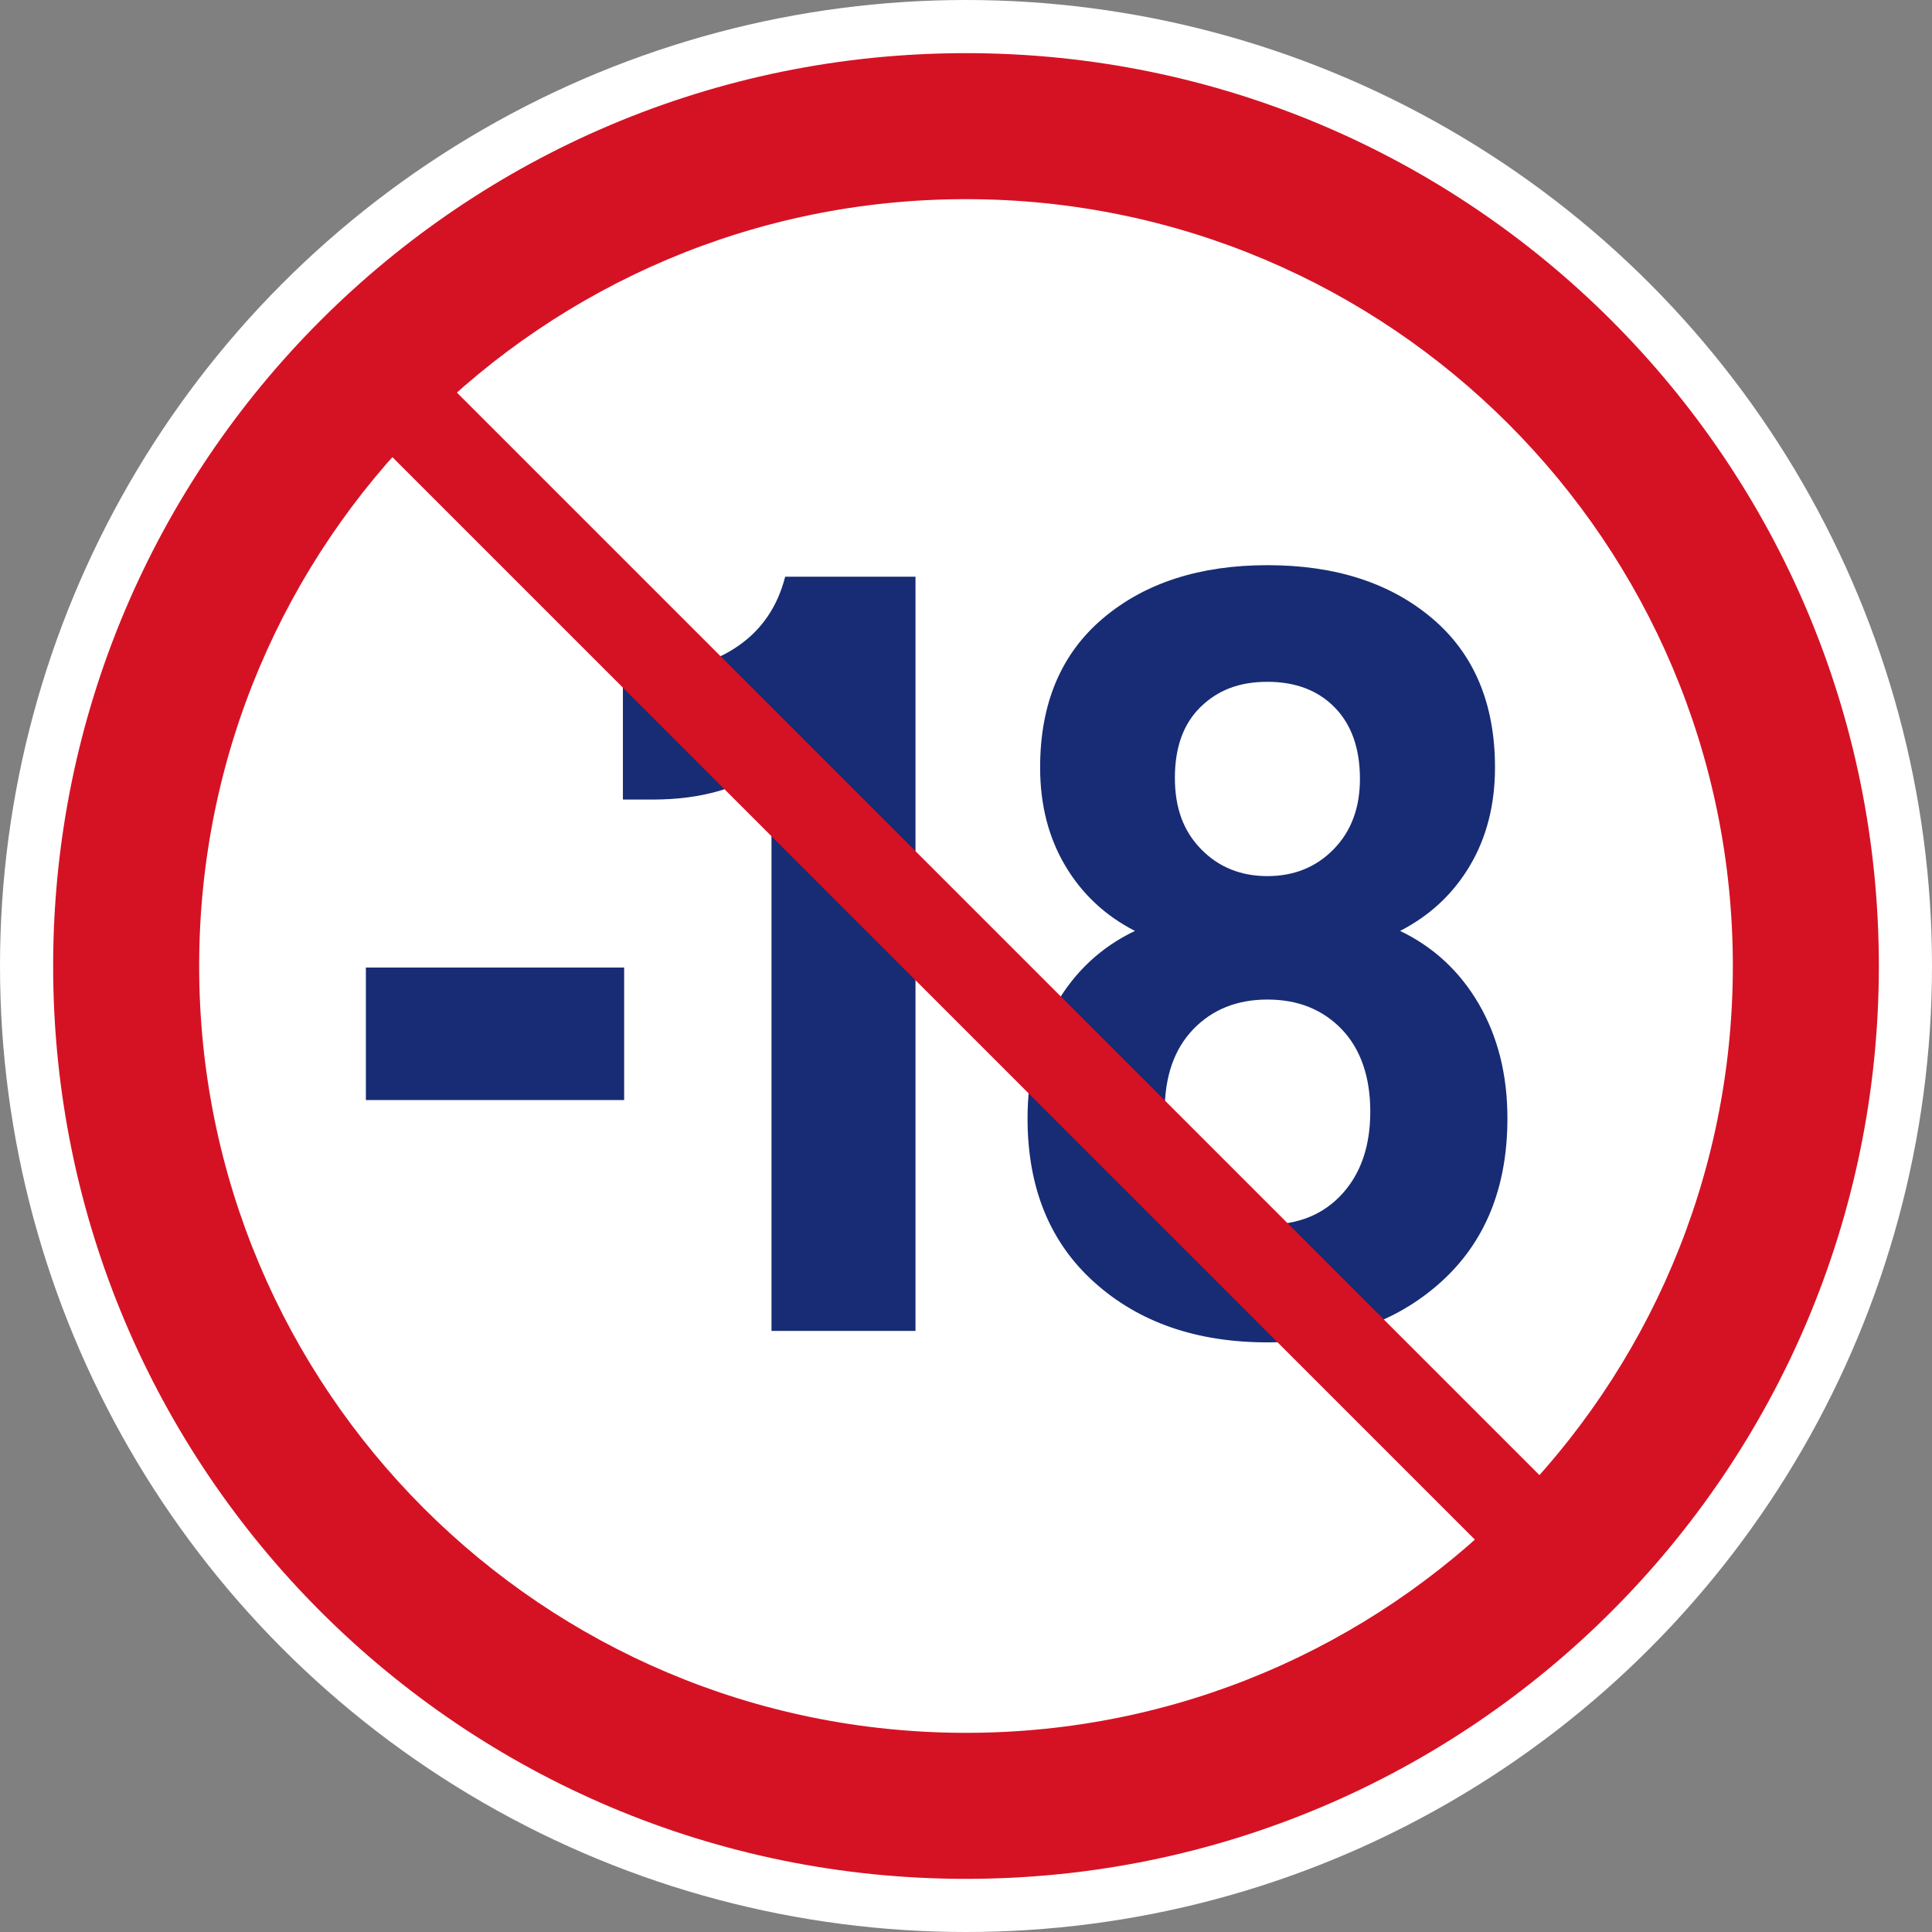
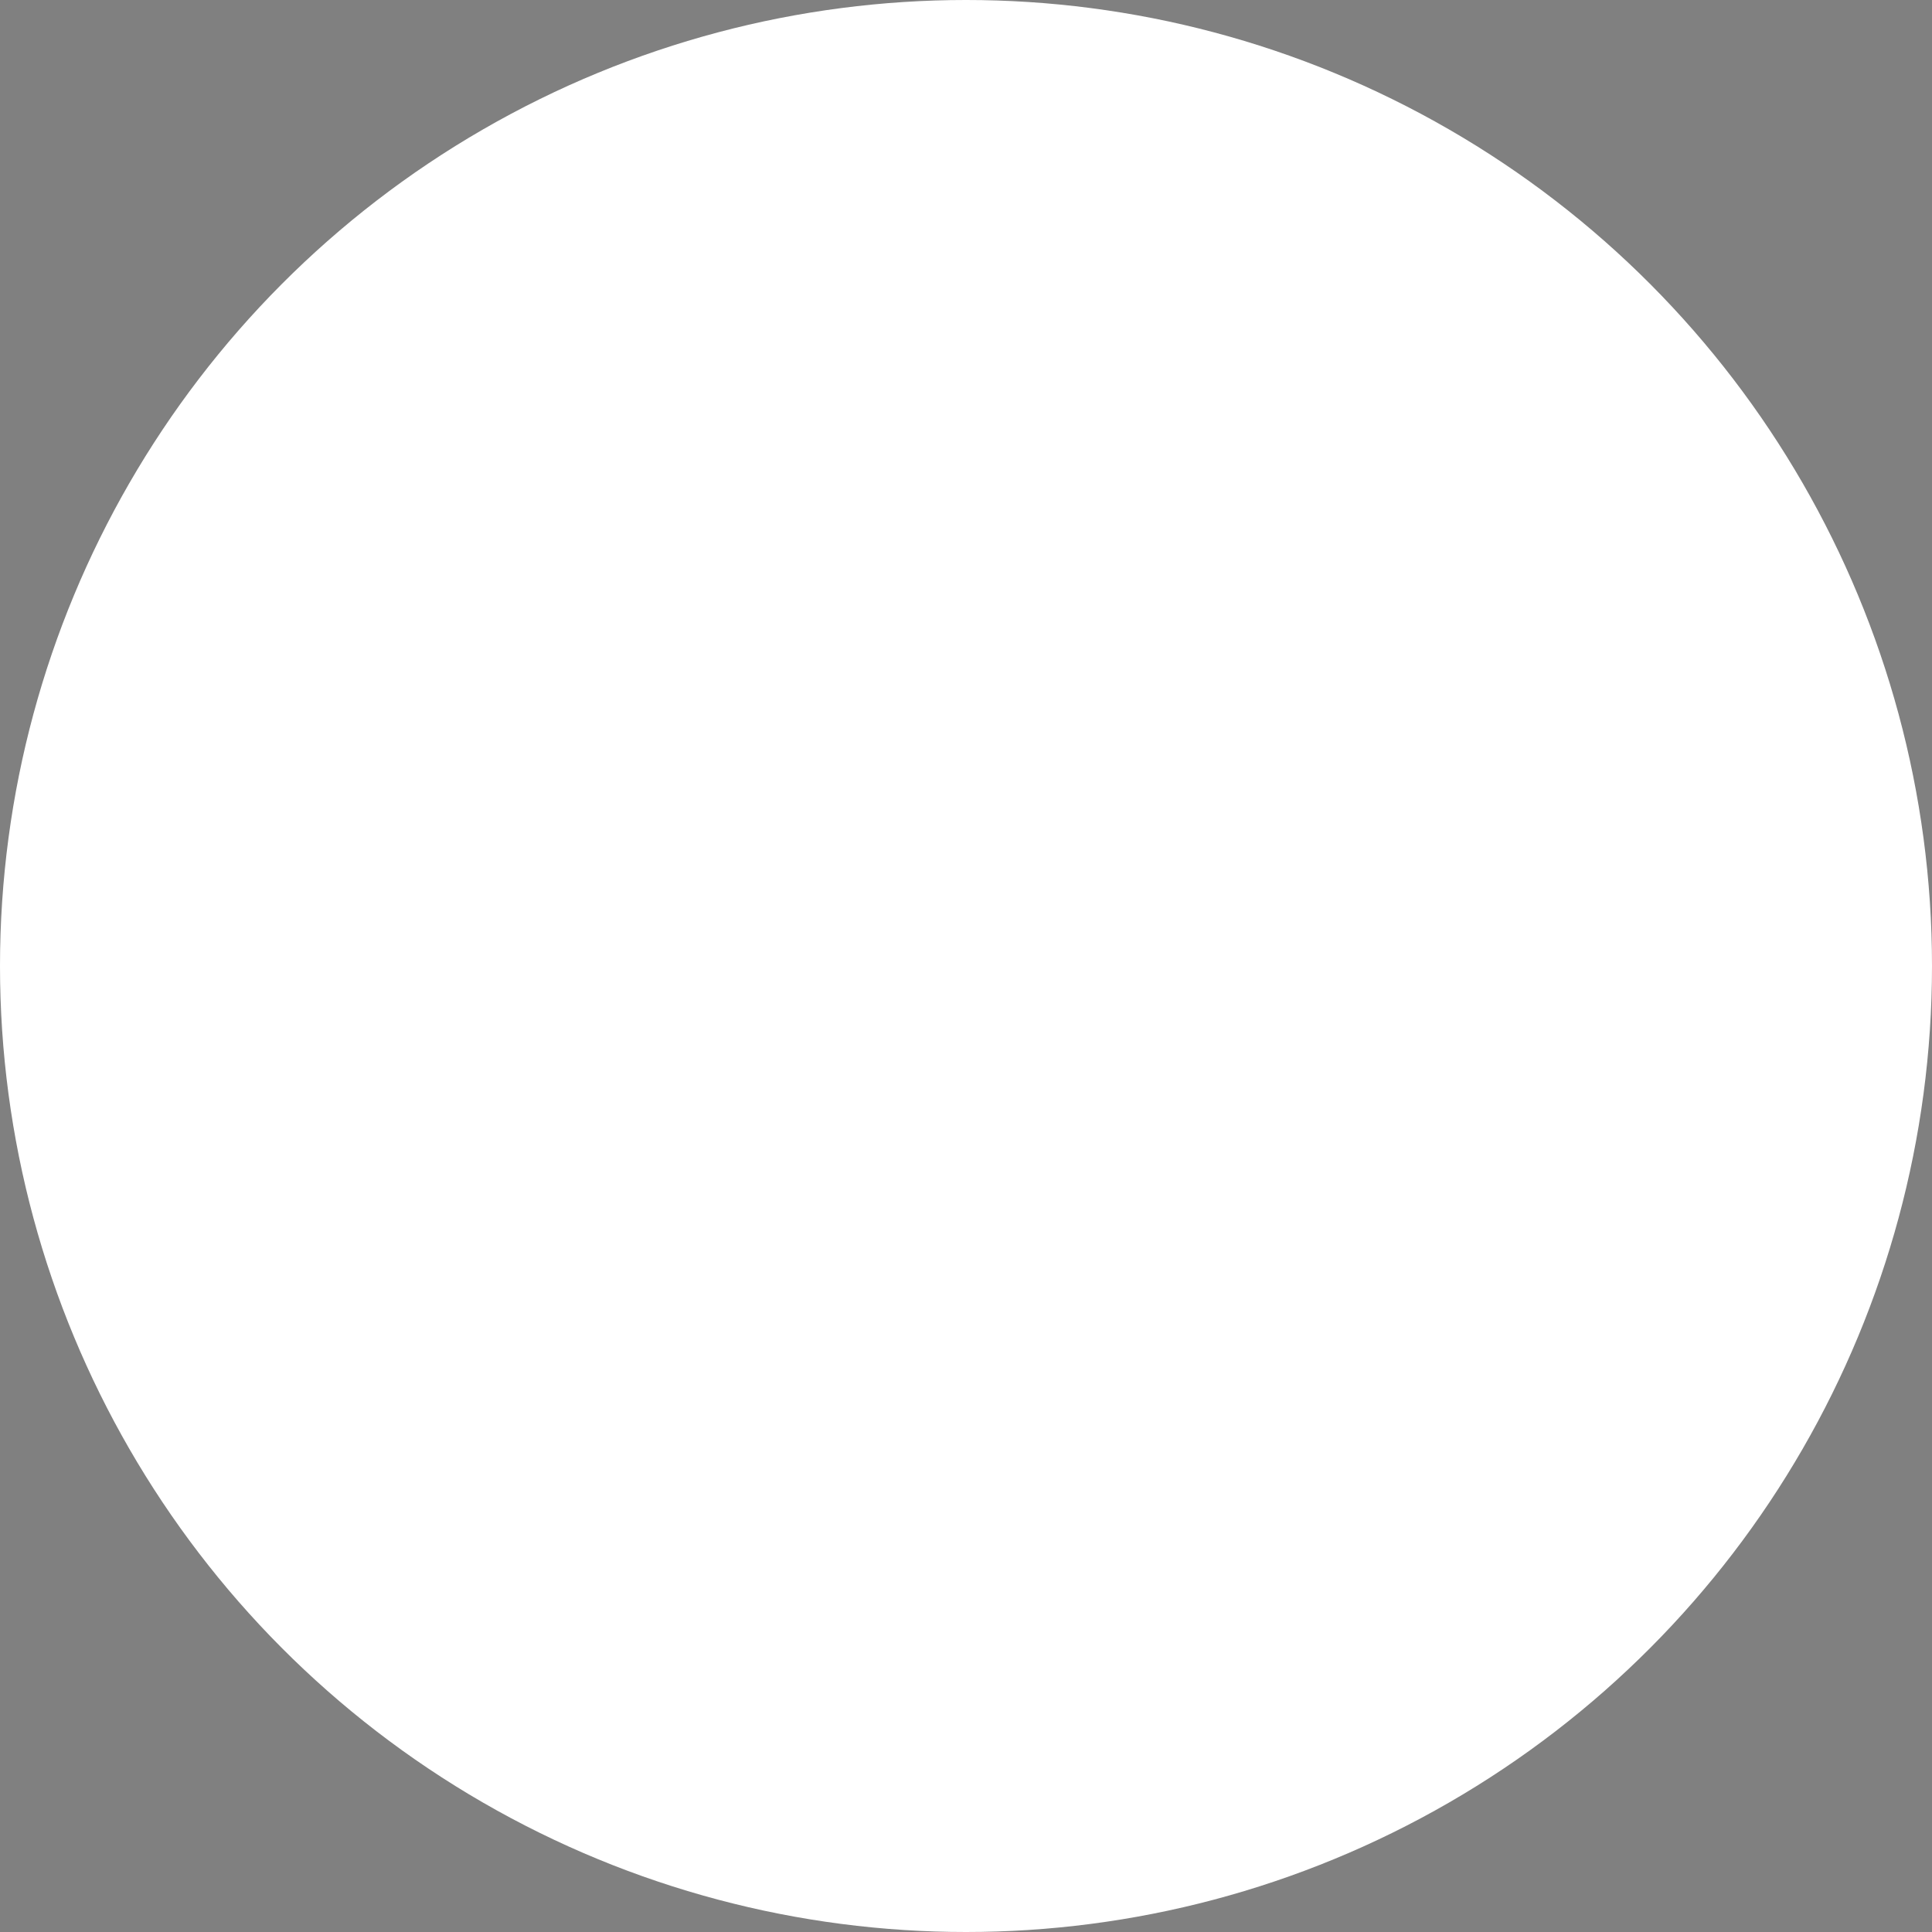
<svg xmlns="http://www.w3.org/2000/svg" id="Calque_2" viewBox="0 0 278.12 278.12">
  <rect x="0" y="0" width="278.12" height="278.12" fill="#808080" stroke="none" />
  <defs>
    <style>.cls-2{fill:#d51224}</style>
  </defs>
  <g id="Calque_1-2">
    <circle cx="139.06" cy="139.06" r="139.06" style="fill:#fff" />
-     <path d="M52.67 139.28h37.18v19.08H52.67v-19.08Zm79.12-56.26v108.57h-20.73v-81.43c-4.39 3.29-10.09 4.94-17.11 4.94h-4.28V96.51h4.28c4.82 0 8.94-1.18 12.34-3.54s5.65-5.68 6.74-9.95h18.76Zm81.1 61.52c2.74 4.72 4.11 10.2 4.11 16.45 0 9.98-3.21 17.85-9.62 23.61-6.42 5.76-14.72 8.64-24.92 8.64s-18.51-2.88-24.92-8.64c-6.42-5.76-9.62-13.63-9.62-23.61 0-6.25 1.37-11.73 4.11-16.45 2.74-4.71 6.52-8.23 11.35-10.53-4.28-2.19-7.62-5.32-10.03-9.38s-3.62-8.77-3.62-14.15c0-9.21 3.02-16.37 9.05-21.47s13.93-7.65 23.69-7.65 17.66 2.55 23.69 7.65 9.05 12.26 9.05 21.47c0 5.37-1.21 10.09-3.62 14.15s-5.76 7.18-10.04 9.38c4.81 2.31 8.6 5.82 11.34 10.53Zm-19.66 27.31c2.69-2.96 4.03-6.91 4.03-11.84s-1.37-8.99-4.11-11.84-6.31-4.28-10.69-4.28-7.95 1.43-10.69 4.28-4.11 6.8-4.11 11.84 1.34 8.88 4.03 11.84 6.28 4.44 10.77 4.44 8.08-1.48 10.77-4.44Zm-20.4-70.08c-2.47 2.41-3.7 5.81-3.7 10.2s1.26 7.71 3.78 10.28c2.52 2.58 5.7 3.87 9.54 3.87s7.02-1.29 9.54-3.87 3.78-5.95 3.78-10.12c0-4.38-1.21-7.81-3.62-10.28s-5.65-3.7-9.71-3.7-7.14 1.21-9.61 3.62Z" style="fill:#172c74" />
-     <path d="m45.21 54.53 9.29-9.29 178.42 178.42-9.29 9.29L45.21 54.53Z" class="cls-2" />
-     <path d="M139.06 7.65C66.48 7.65 7.65 66.49 7.65 139.06s58.84 131.41 131.41 131.41 131.41-58.84 131.41-131.41S211.64 7.65 139.06 7.65Zm0 241.8c-60.97 0-110.39-49.42-110.39-110.39S78.1 28.67 139.06 28.67s110.39 49.42 110.39 110.39-49.42 110.39-110.39 110.39Z" class="cls-2" />
  </g>
</svg>